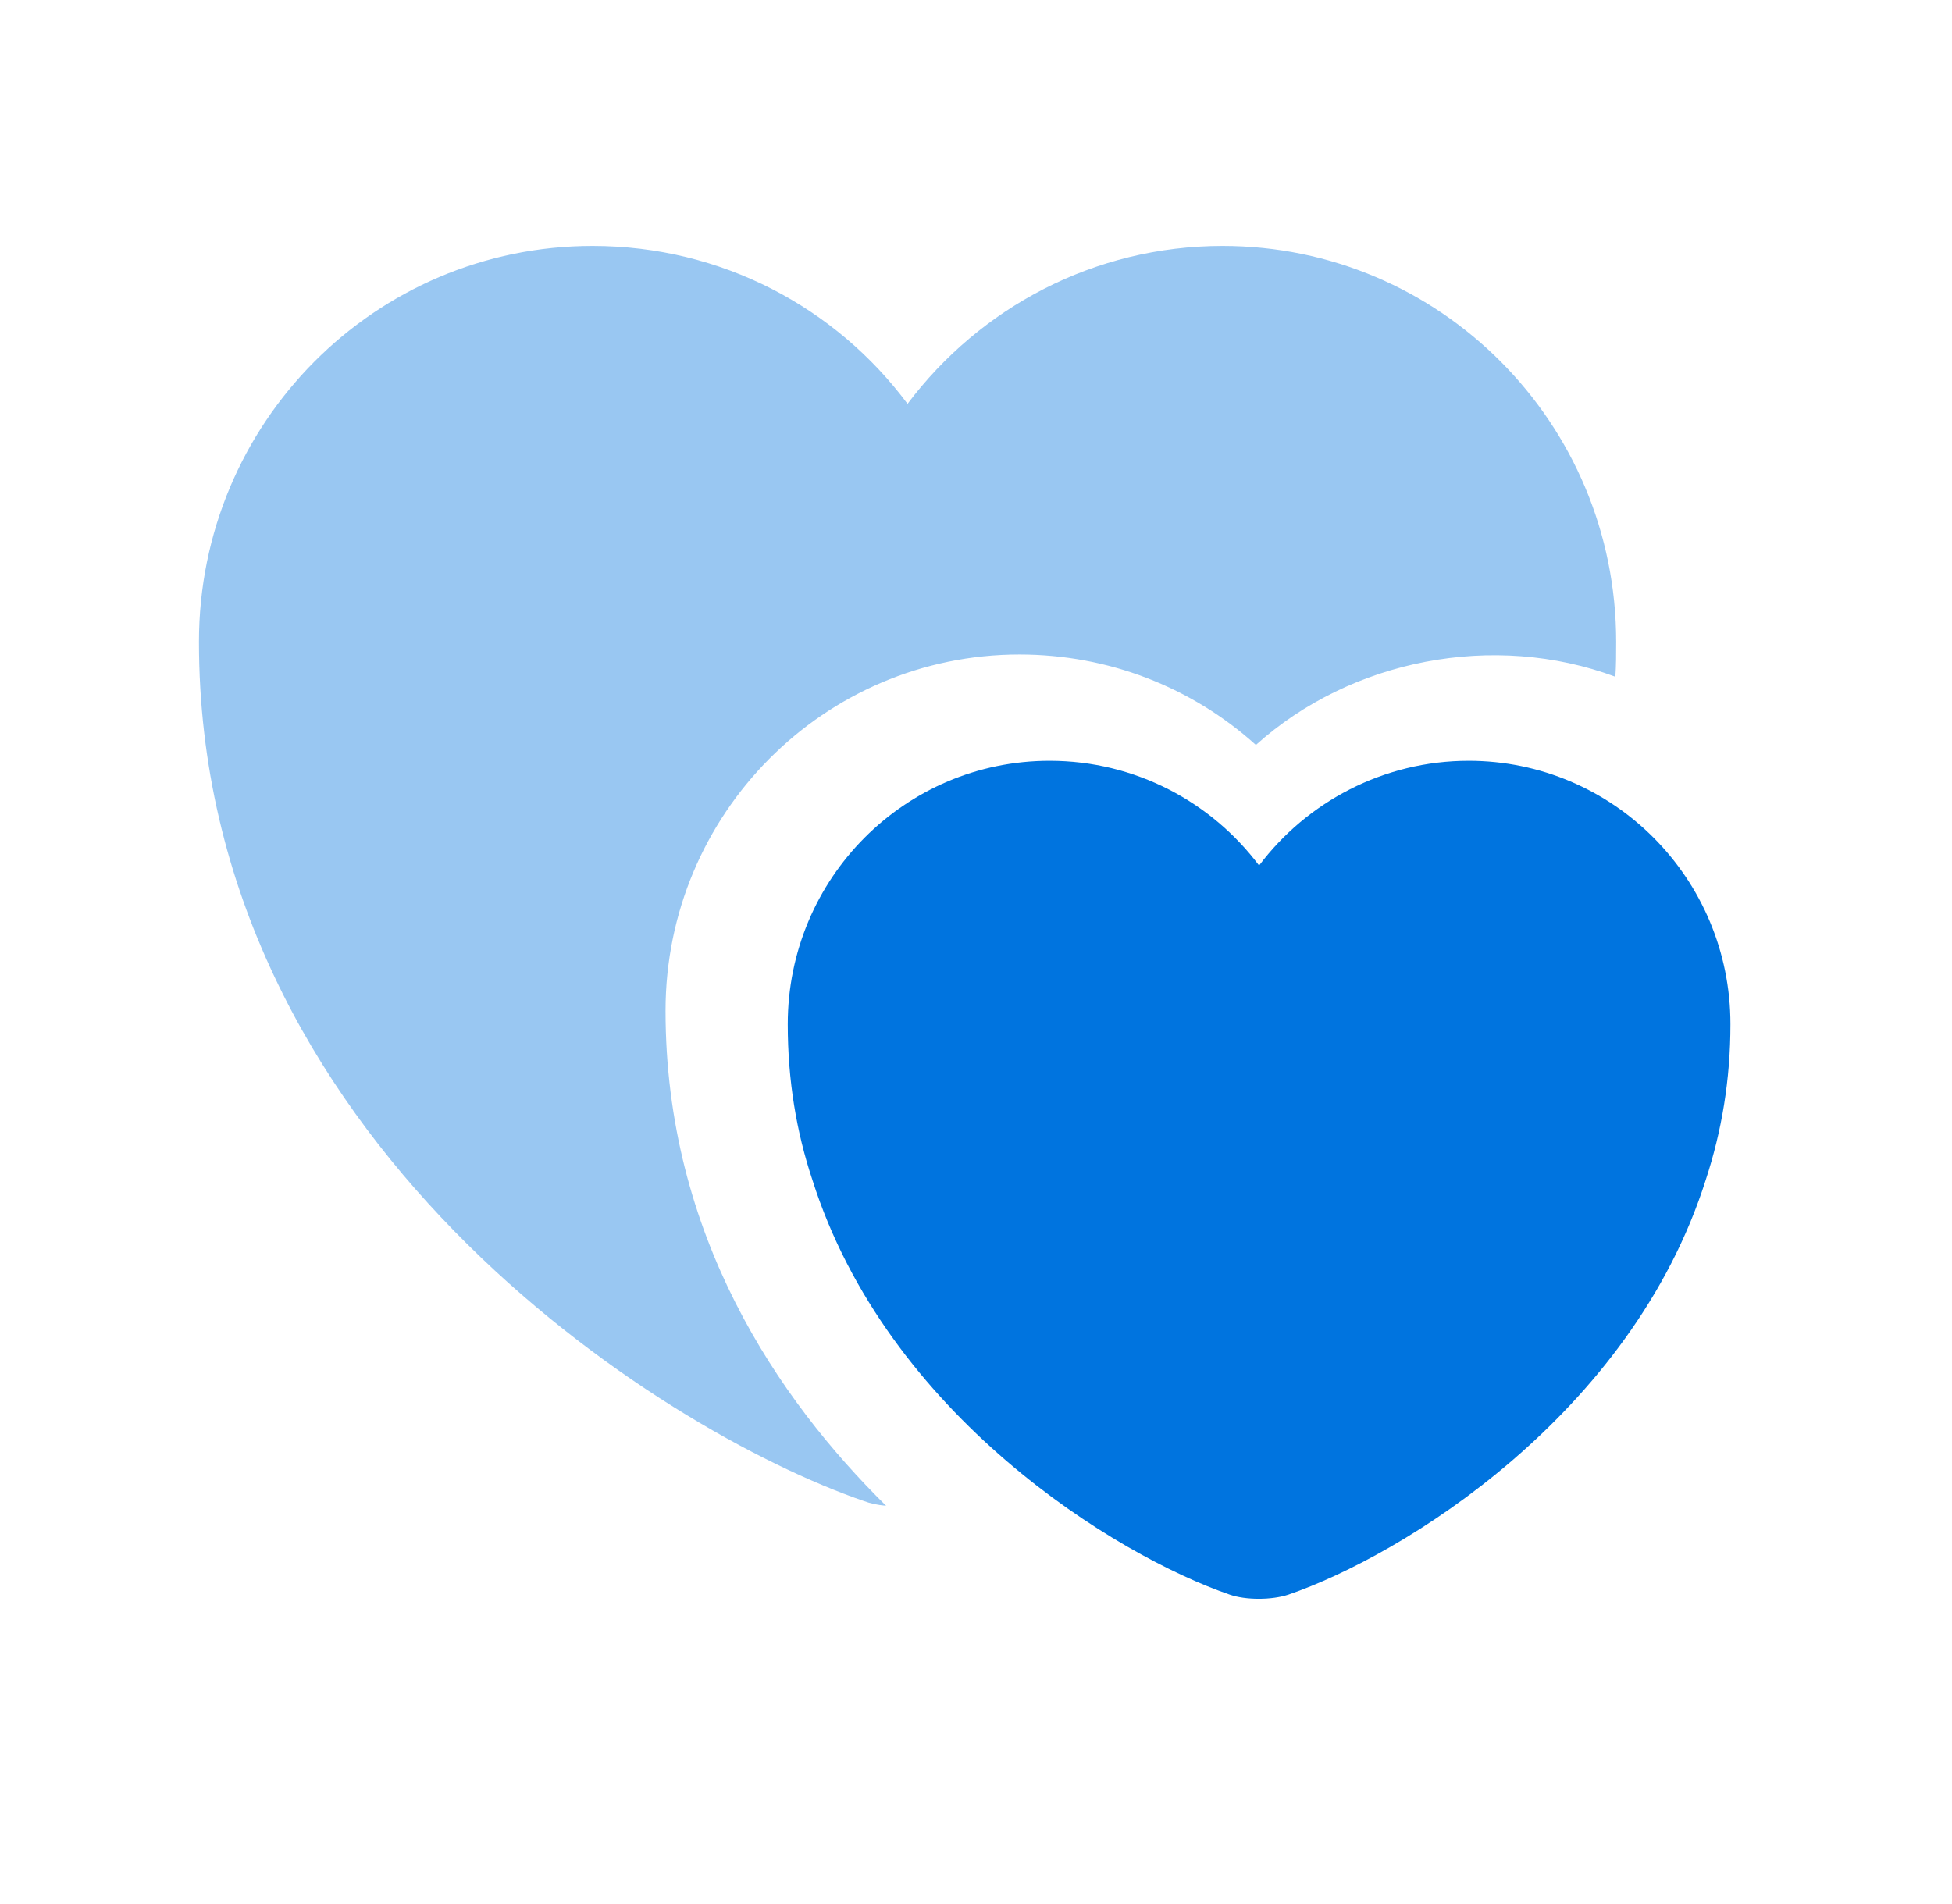
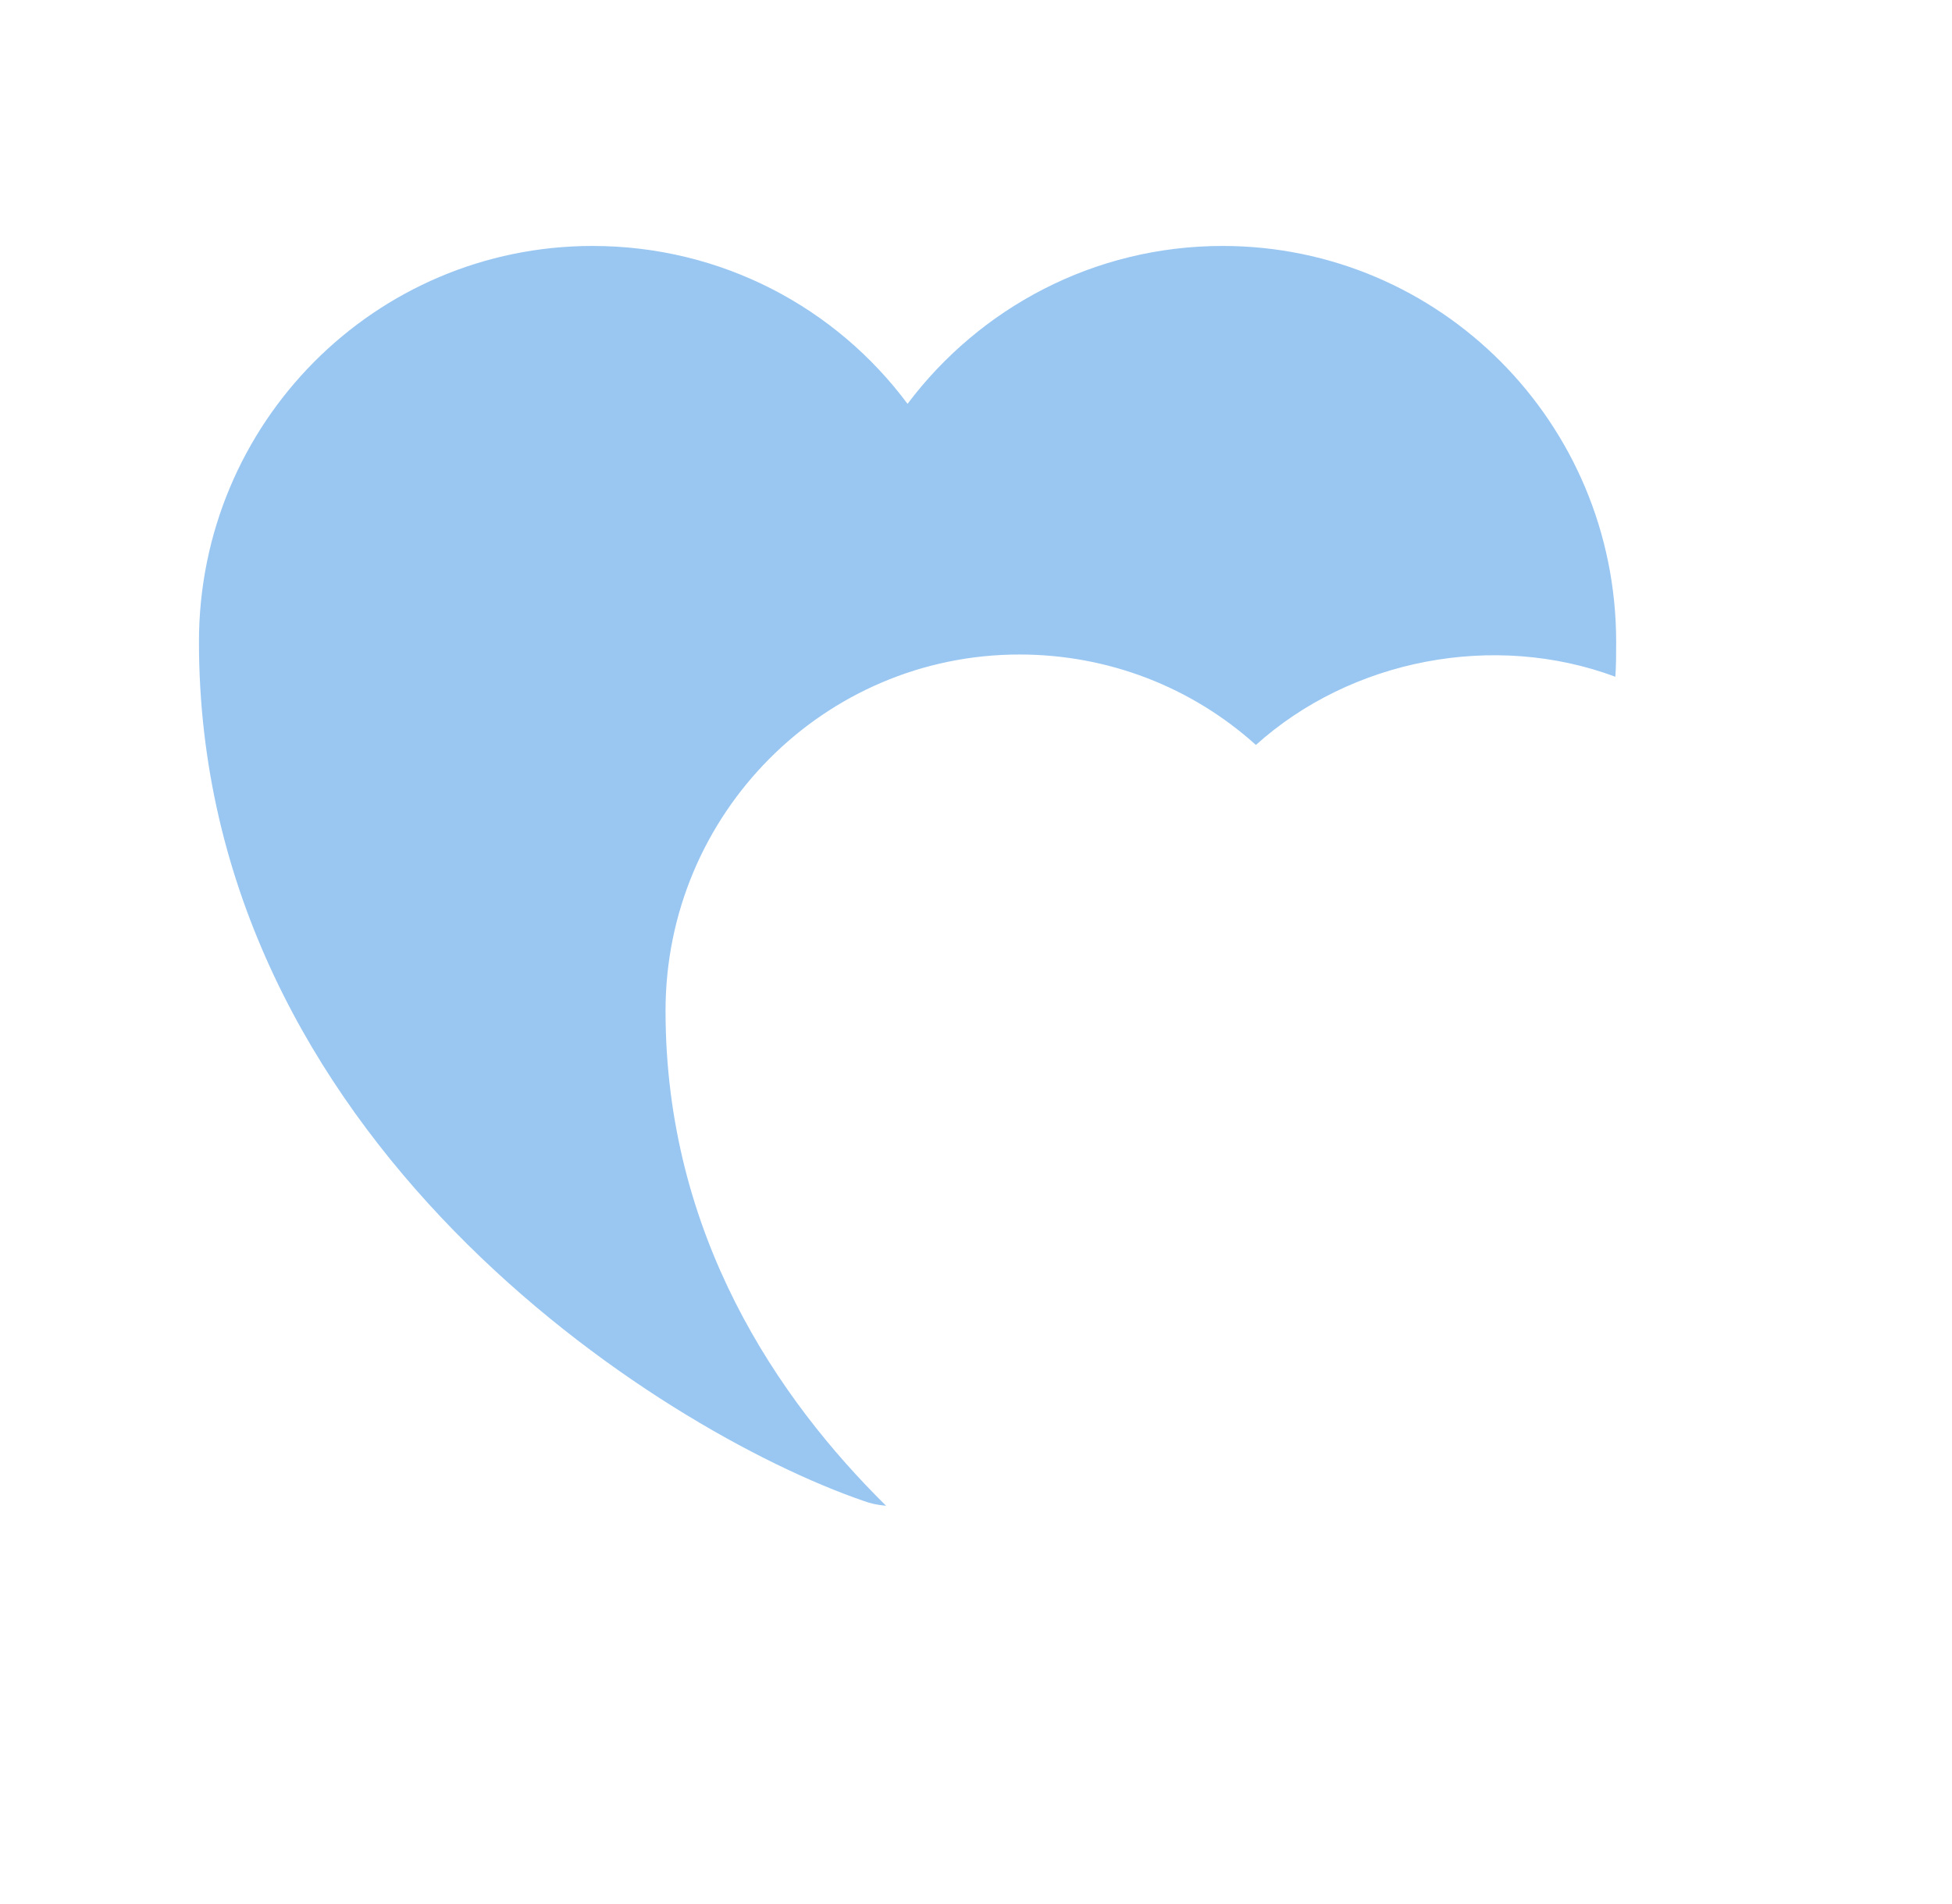
<svg xmlns="http://www.w3.org/2000/svg" width="41" height="40" viewBox="0 0 41 40" fill="none">
  <path opacity="0.4" d="M33.946 13.484C33.946 13.734 33.946 13.984 33.929 14.217C31.379 13.267 28.379 13.85 26.379 15.65C25.029 14.434 23.279 13.75 21.412 13.75C17.312 13.75 13.979 17.1 13.979 21.234C13.979 25.95 16.346 29.4 18.612 31.634C18.429 31.617 18.279 31.584 18.146 31.534C13.829 30.05 4.179 23.917 4.179 13.484C4.179 8.884 7.879 5.167 12.446 5.167C15.162 5.167 17.562 6.467 19.062 8.484C20.579 6.467 22.979 5.167 25.679 5.167C30.246 5.167 33.946 8.884 33.946 13.484Z" fill="#0074DF" />
-   <path d="M30.846 15.983C29.062 15.983 27.446 16.85 26.446 18.183C25.446 16.85 23.846 15.983 22.046 15.983C19.012 15.983 16.546 18.45 16.546 21.517C16.546 22.7 16.729 23.783 17.062 24.783C18.629 29.733 23.446 32.683 25.829 33.5C26.162 33.617 26.712 33.617 27.062 33.5C29.446 32.683 34.262 29.733 35.829 24.783C36.162 23.767 36.346 22.683 36.346 21.517C36.346 18.45 33.879 15.983 30.846 15.983Z" fill="#0074DF" />
</svg>